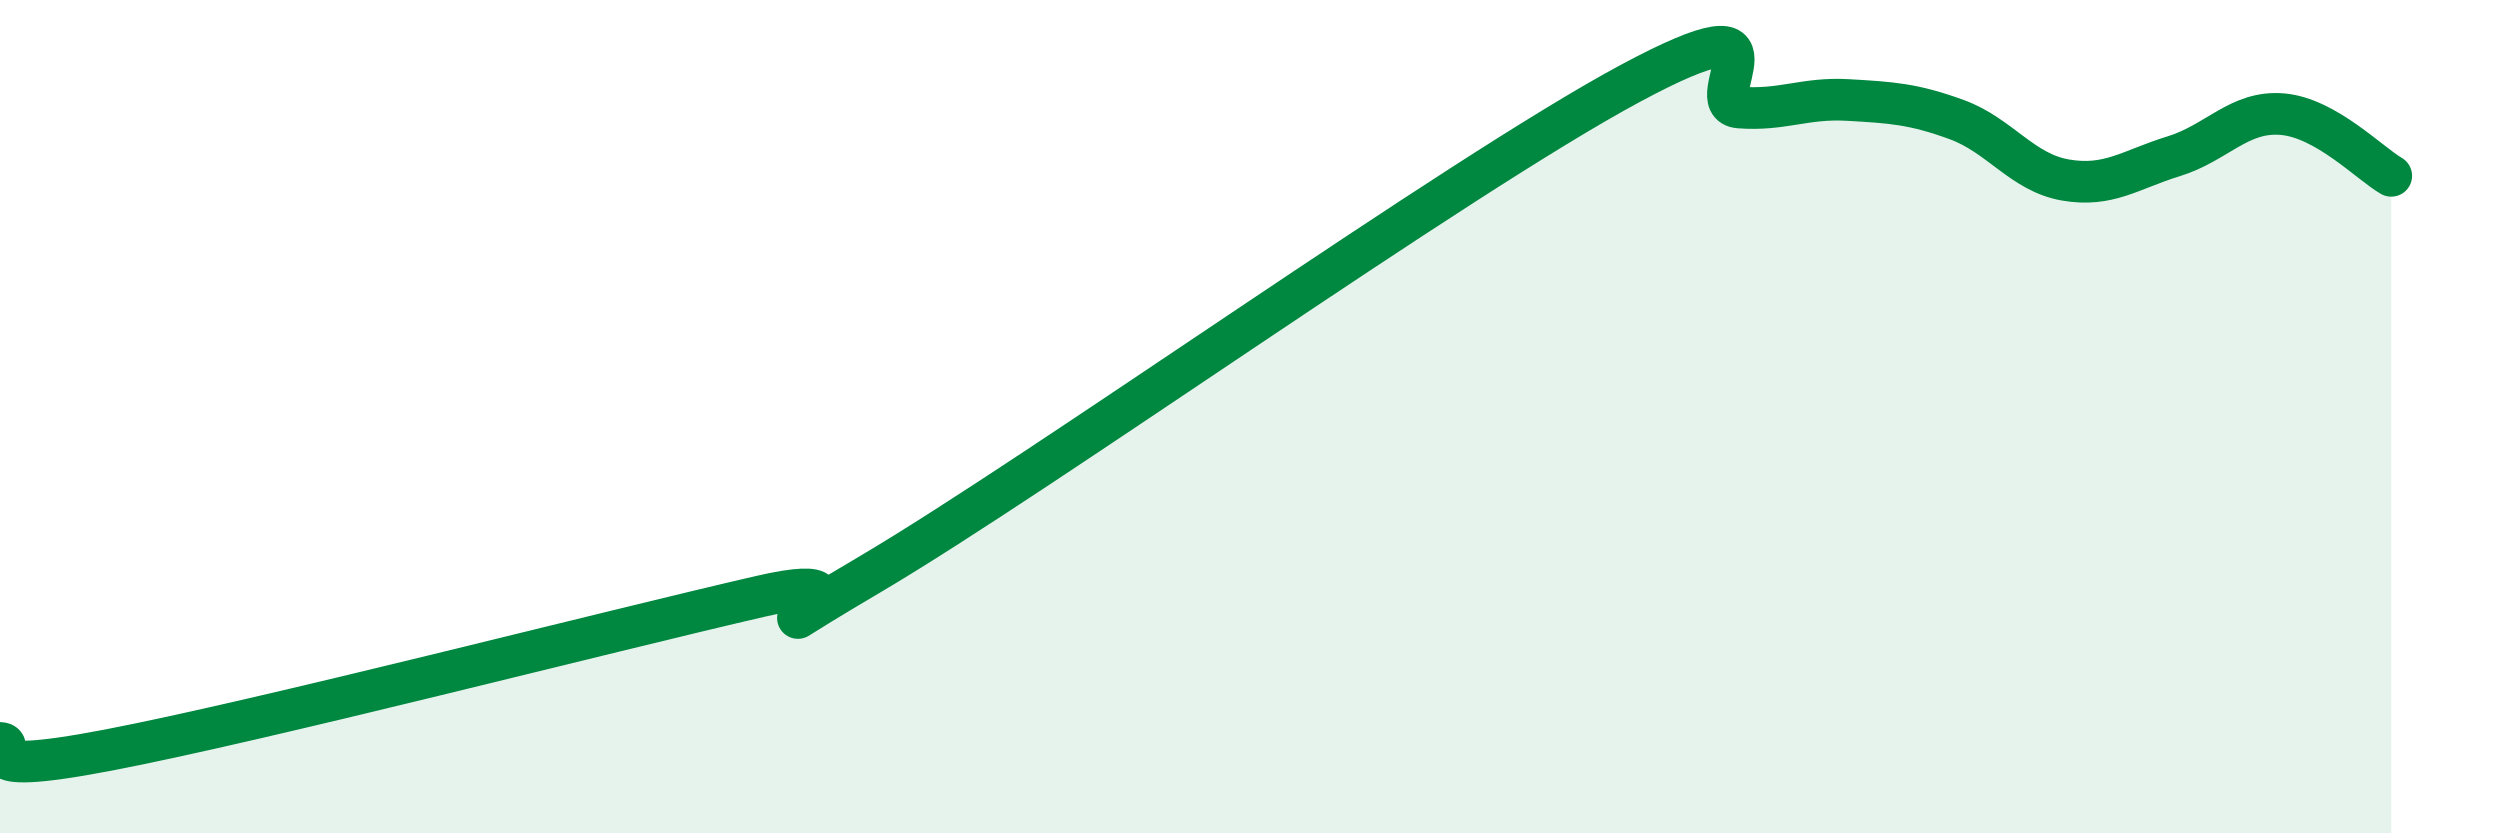
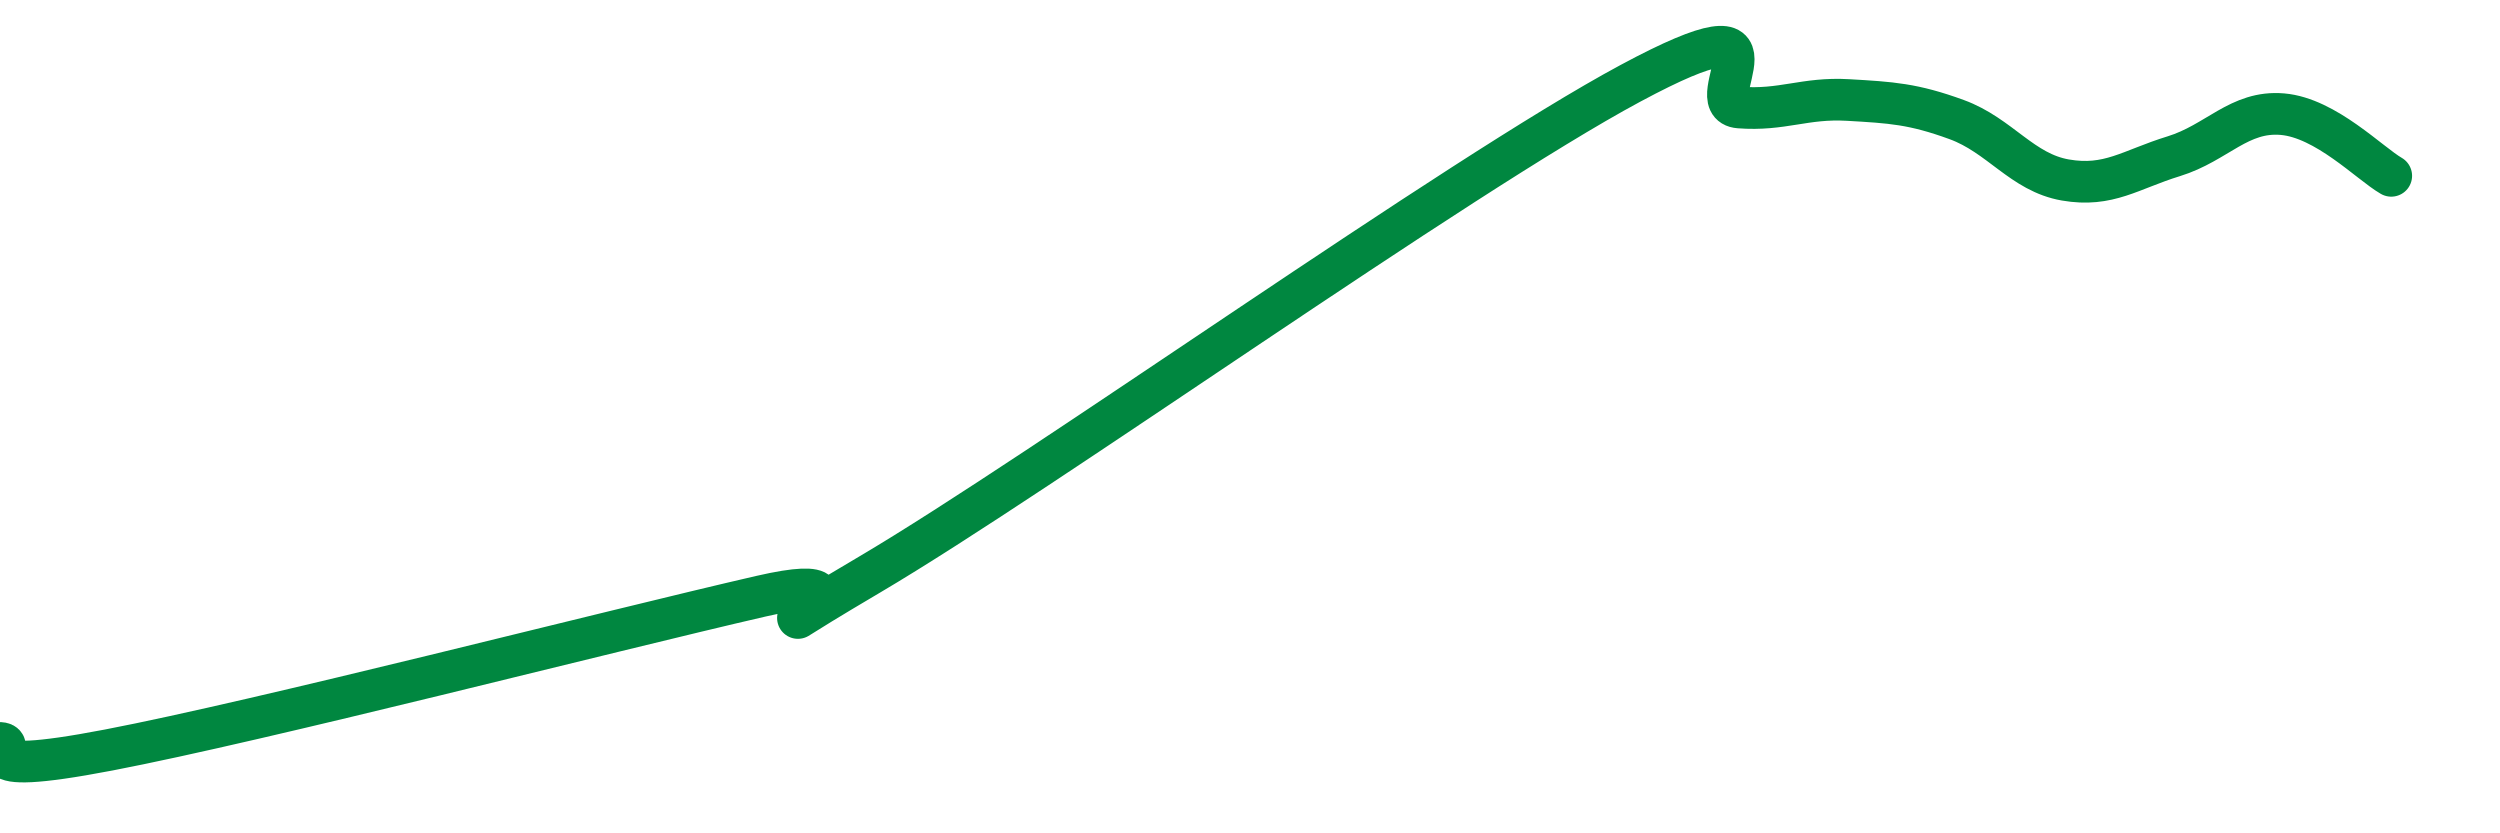
<svg xmlns="http://www.w3.org/2000/svg" width="60" height="20" viewBox="0 0 60 20">
-   <path d="M 0,17.83 C 0.52,17.86 -1.04,18.7 2.61,18 C 6.26,17.3 14.61,15.15 18.26,14.31 C 21.91,13.47 16.7,16.25 20.87,13.79 C 25.04,11.33 34.96,4.24 39.13,2 C 43.3,-0.24 40.7,2.5 41.74,2.58 C 42.78,2.66 43.31,2.34 44.35,2.4 C 45.39,2.46 45.92,2.49 46.96,2.87 C 48,3.25 48.53,4.14 49.57,4.32 C 50.61,4.5 51.13,4.07 52.17,3.75 C 53.21,3.43 53.74,2.65 54.78,2.74 C 55.82,2.83 56.87,3.92 57.39,4.22L57.39 20L0 20Z" fill="#008740" opacity="0.1" stroke-linecap="round" stroke-linejoin="round" />
  <path d="M 0,17.83 C 0.52,17.86 -1.04,18.7 2.61,18 C 6.26,17.3 14.61,15.15 18.26,14.31 C 21.91,13.47 16.7,16.25 20.87,13.79 C 25.04,11.33 34.96,4.24 39.13,2 C 43.3,-0.24 40.7,2.5 41.74,2.58 C 42.78,2.66 43.31,2.34 44.35,2.4 C 45.39,2.46 45.92,2.49 46.96,2.87 C 48,3.25 48.53,4.14 49.57,4.32 C 50.61,4.5 51.13,4.07 52.17,3.75 C 53.21,3.43 53.74,2.65 54.78,2.74 C 55.82,2.83 56.87,3.92 57.39,4.22" stroke="#008740" stroke-width="1" fill="none" stroke-linecap="round" stroke-linejoin="round" />
</svg>